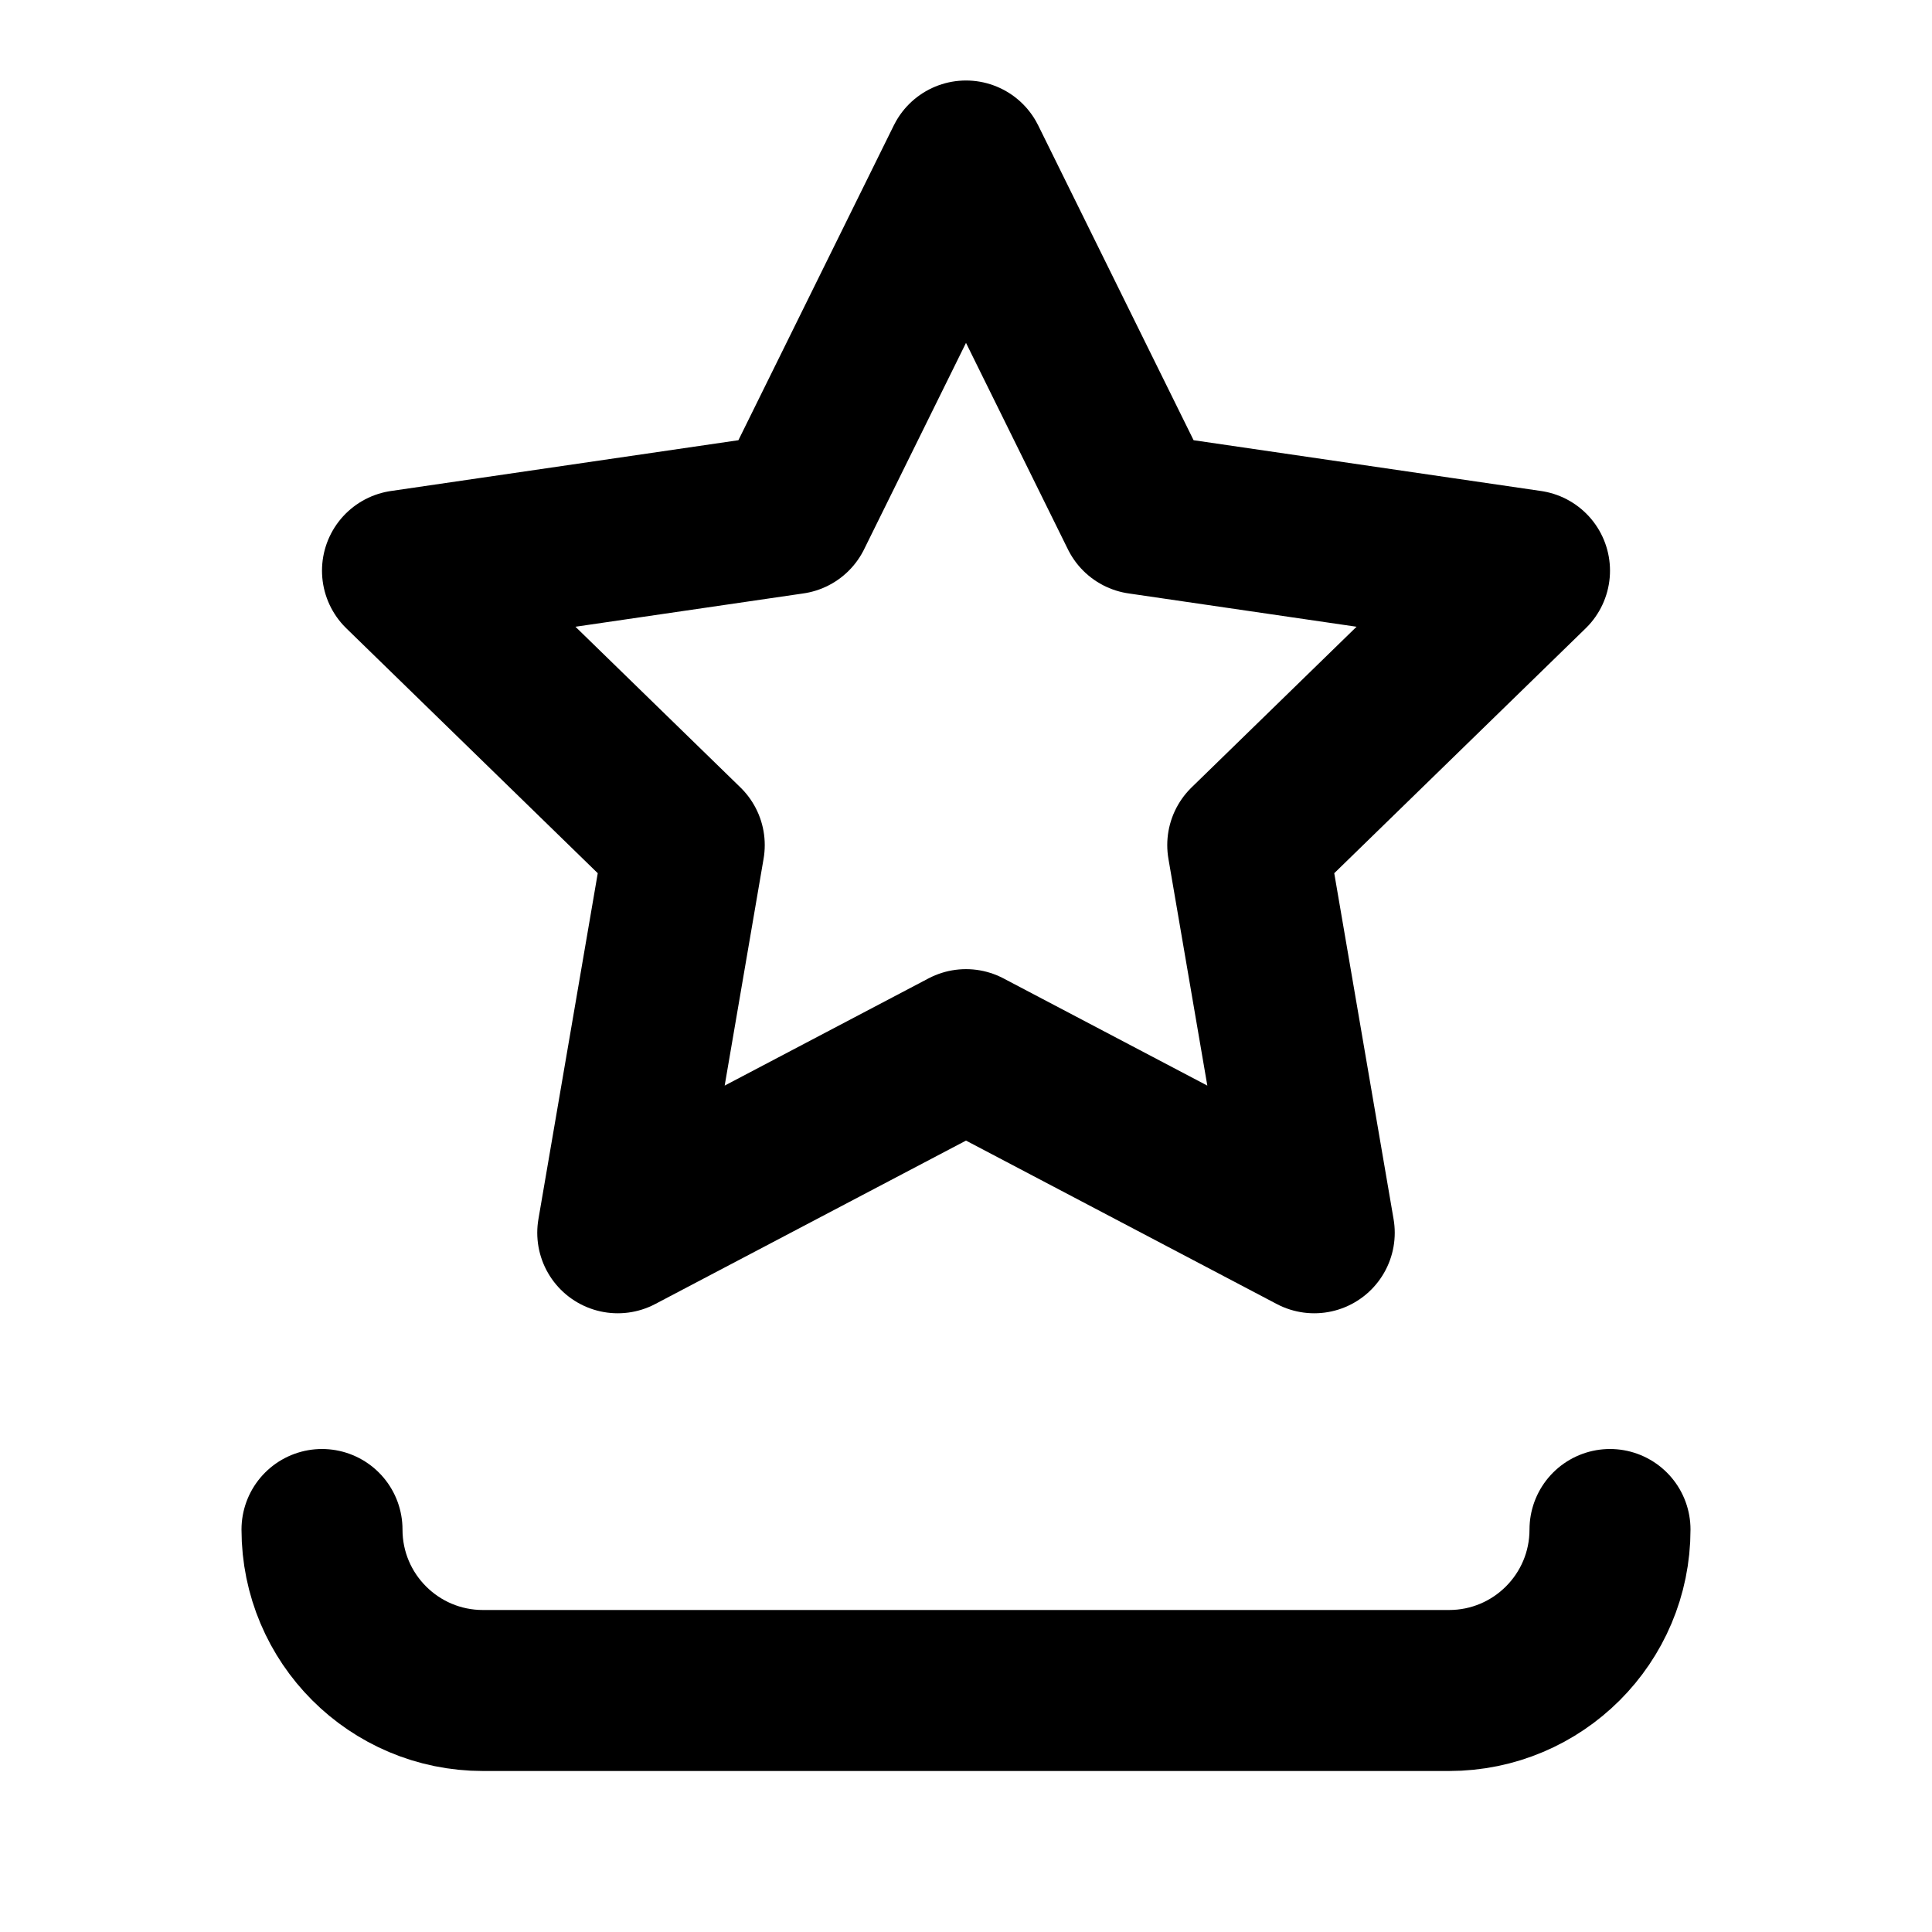
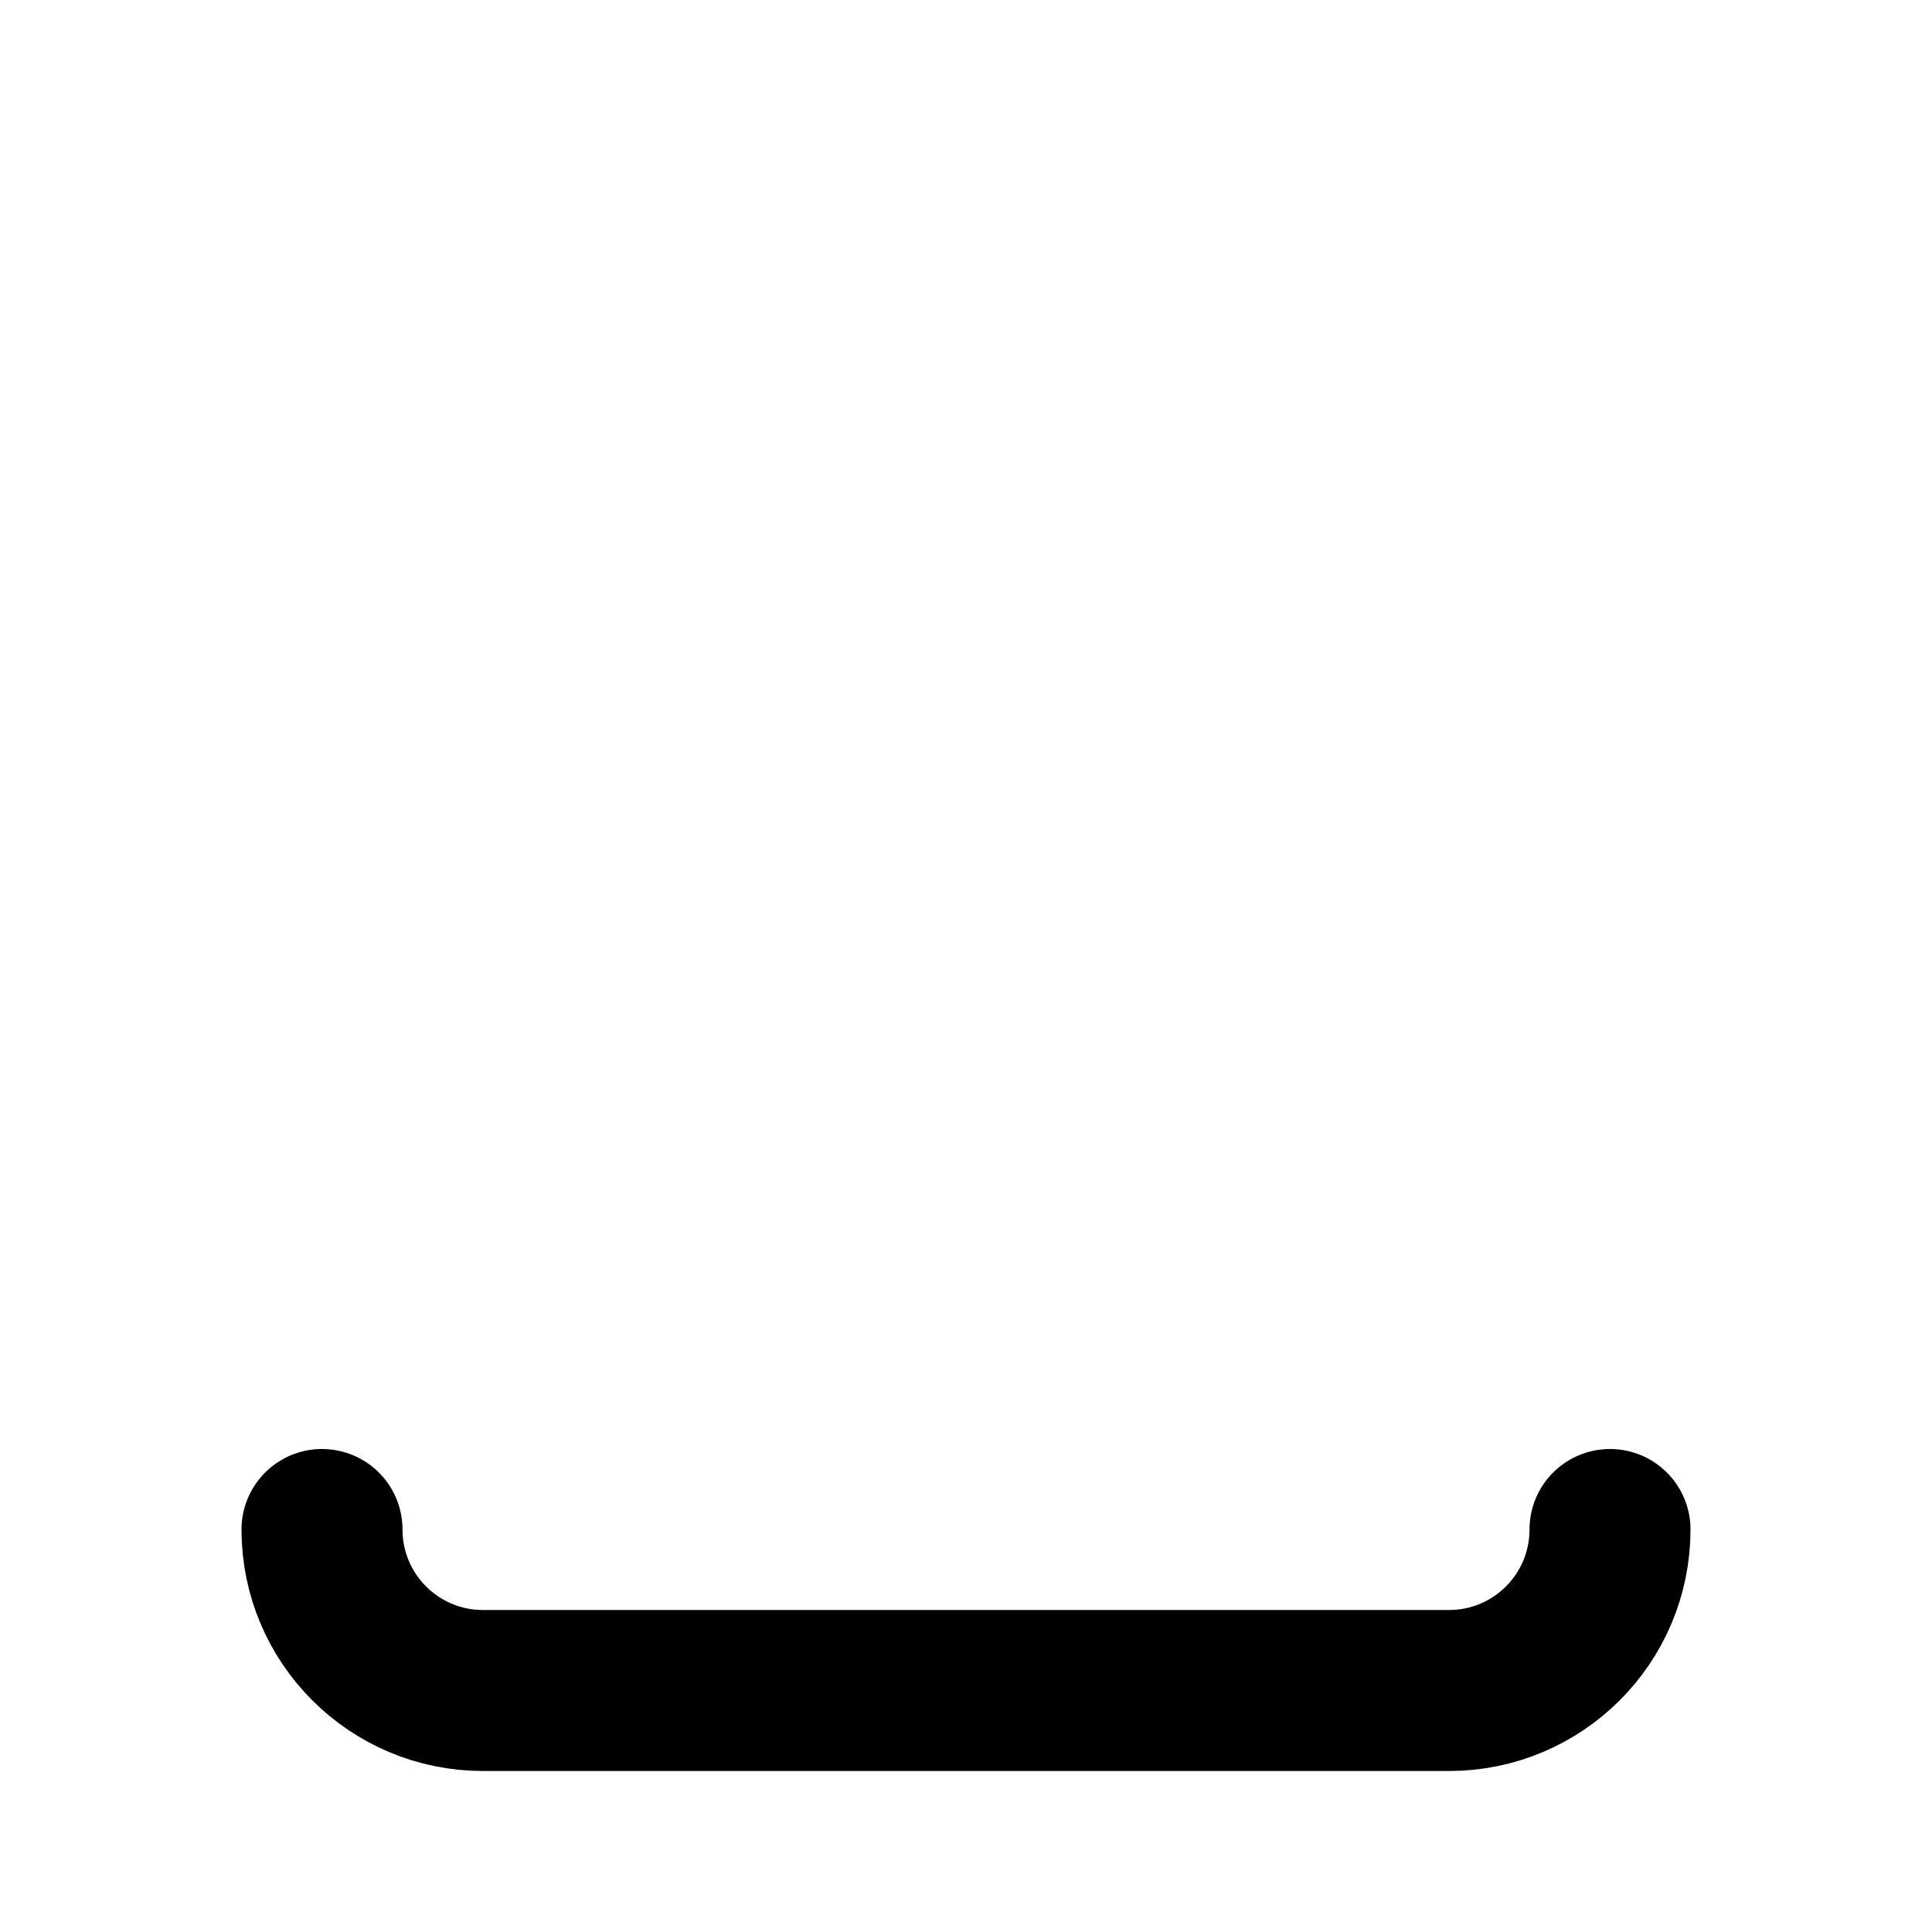
<svg xmlns="http://www.w3.org/2000/svg" width="24px" height="24px" viewBox="0 0 24 24">
  <g stroke="none" stroke-width="1" fill="none" fill-rule="evenodd" stroke-linecap="round" stroke-linejoin="round">
    <g transform="translate(4, 2)" stroke="#000000" stroke-width="2">
-       <path d="M0,17 L0,17 C1.3527075e-16,18.105 0.895,19 2,19 L14,19 C15.105,19 16,18.105 16,17 L16,17" />
-       <polygon points="8 0 10.163 4.382 15 5.089 11.5 8.498 12.326 13.314 8 11.039 3.674 13.314 4.5 8.498 1 5.089 5.837 4.382" />
+       <path d="M0,17 C1.3527075e-16,18.105 0.895,19 2,19 L14,19 C15.105,19 16,18.105 16,17 L16,17" />
    </g>
  </g>
</svg>